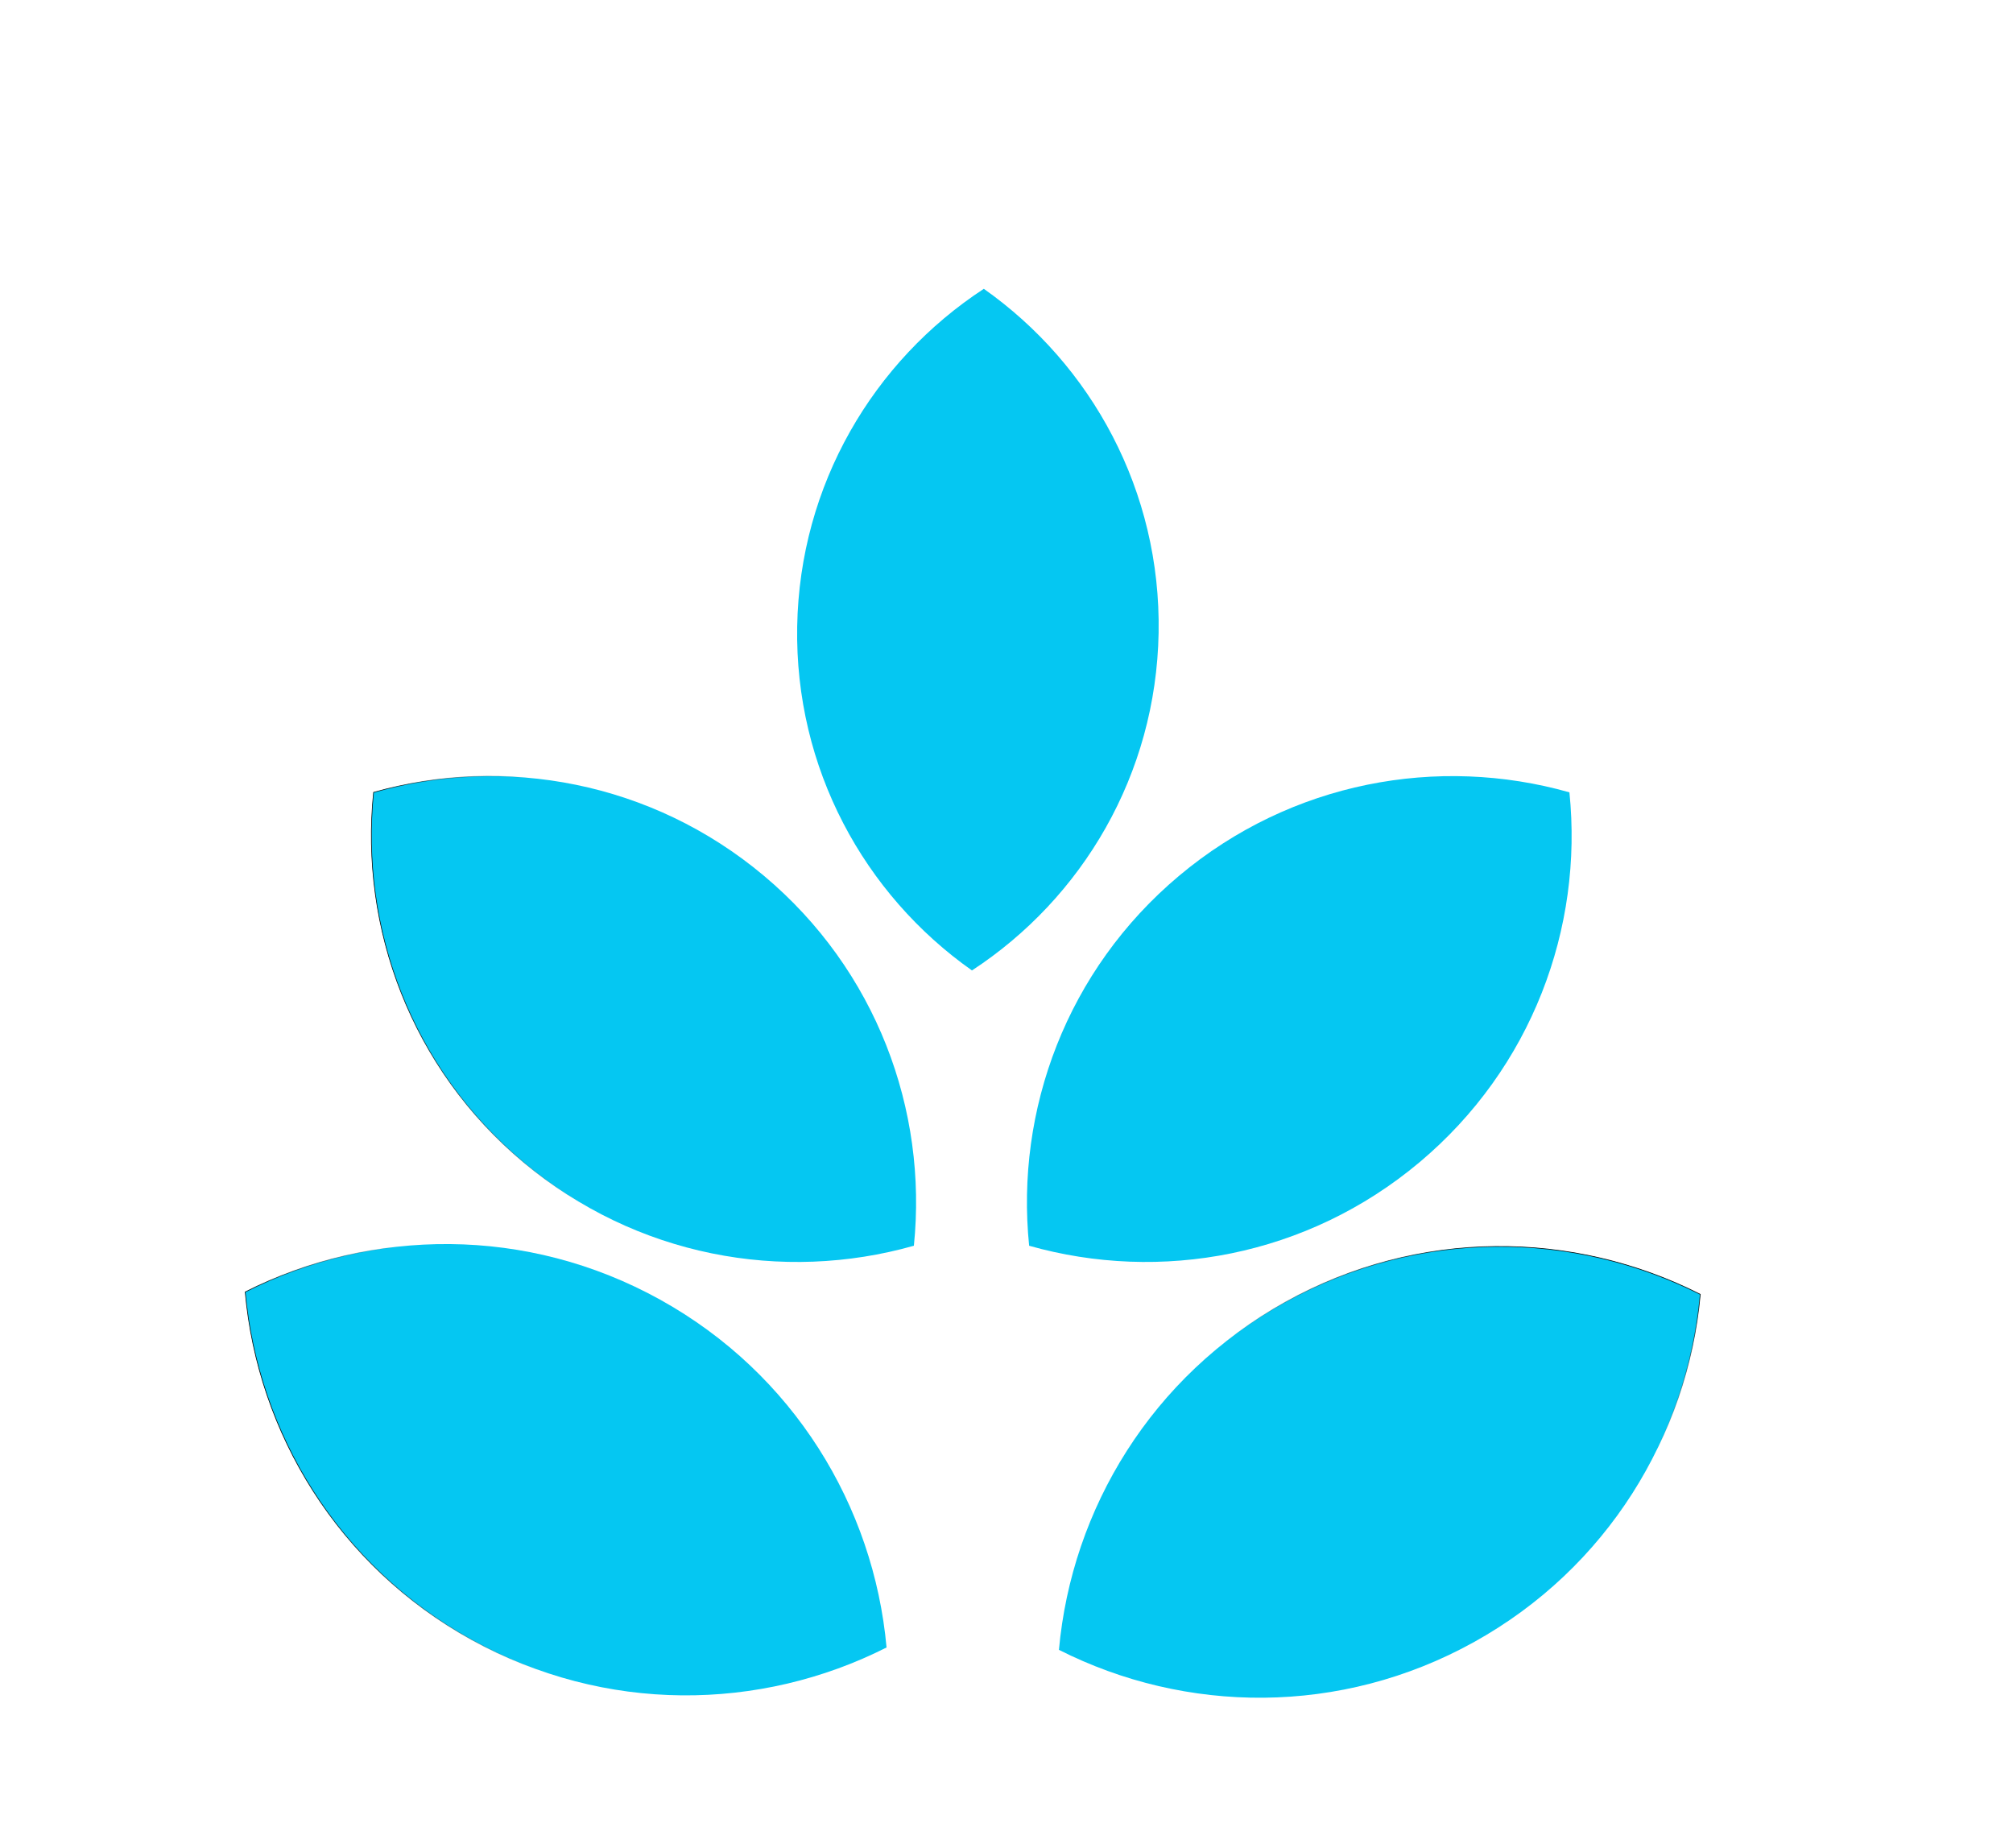
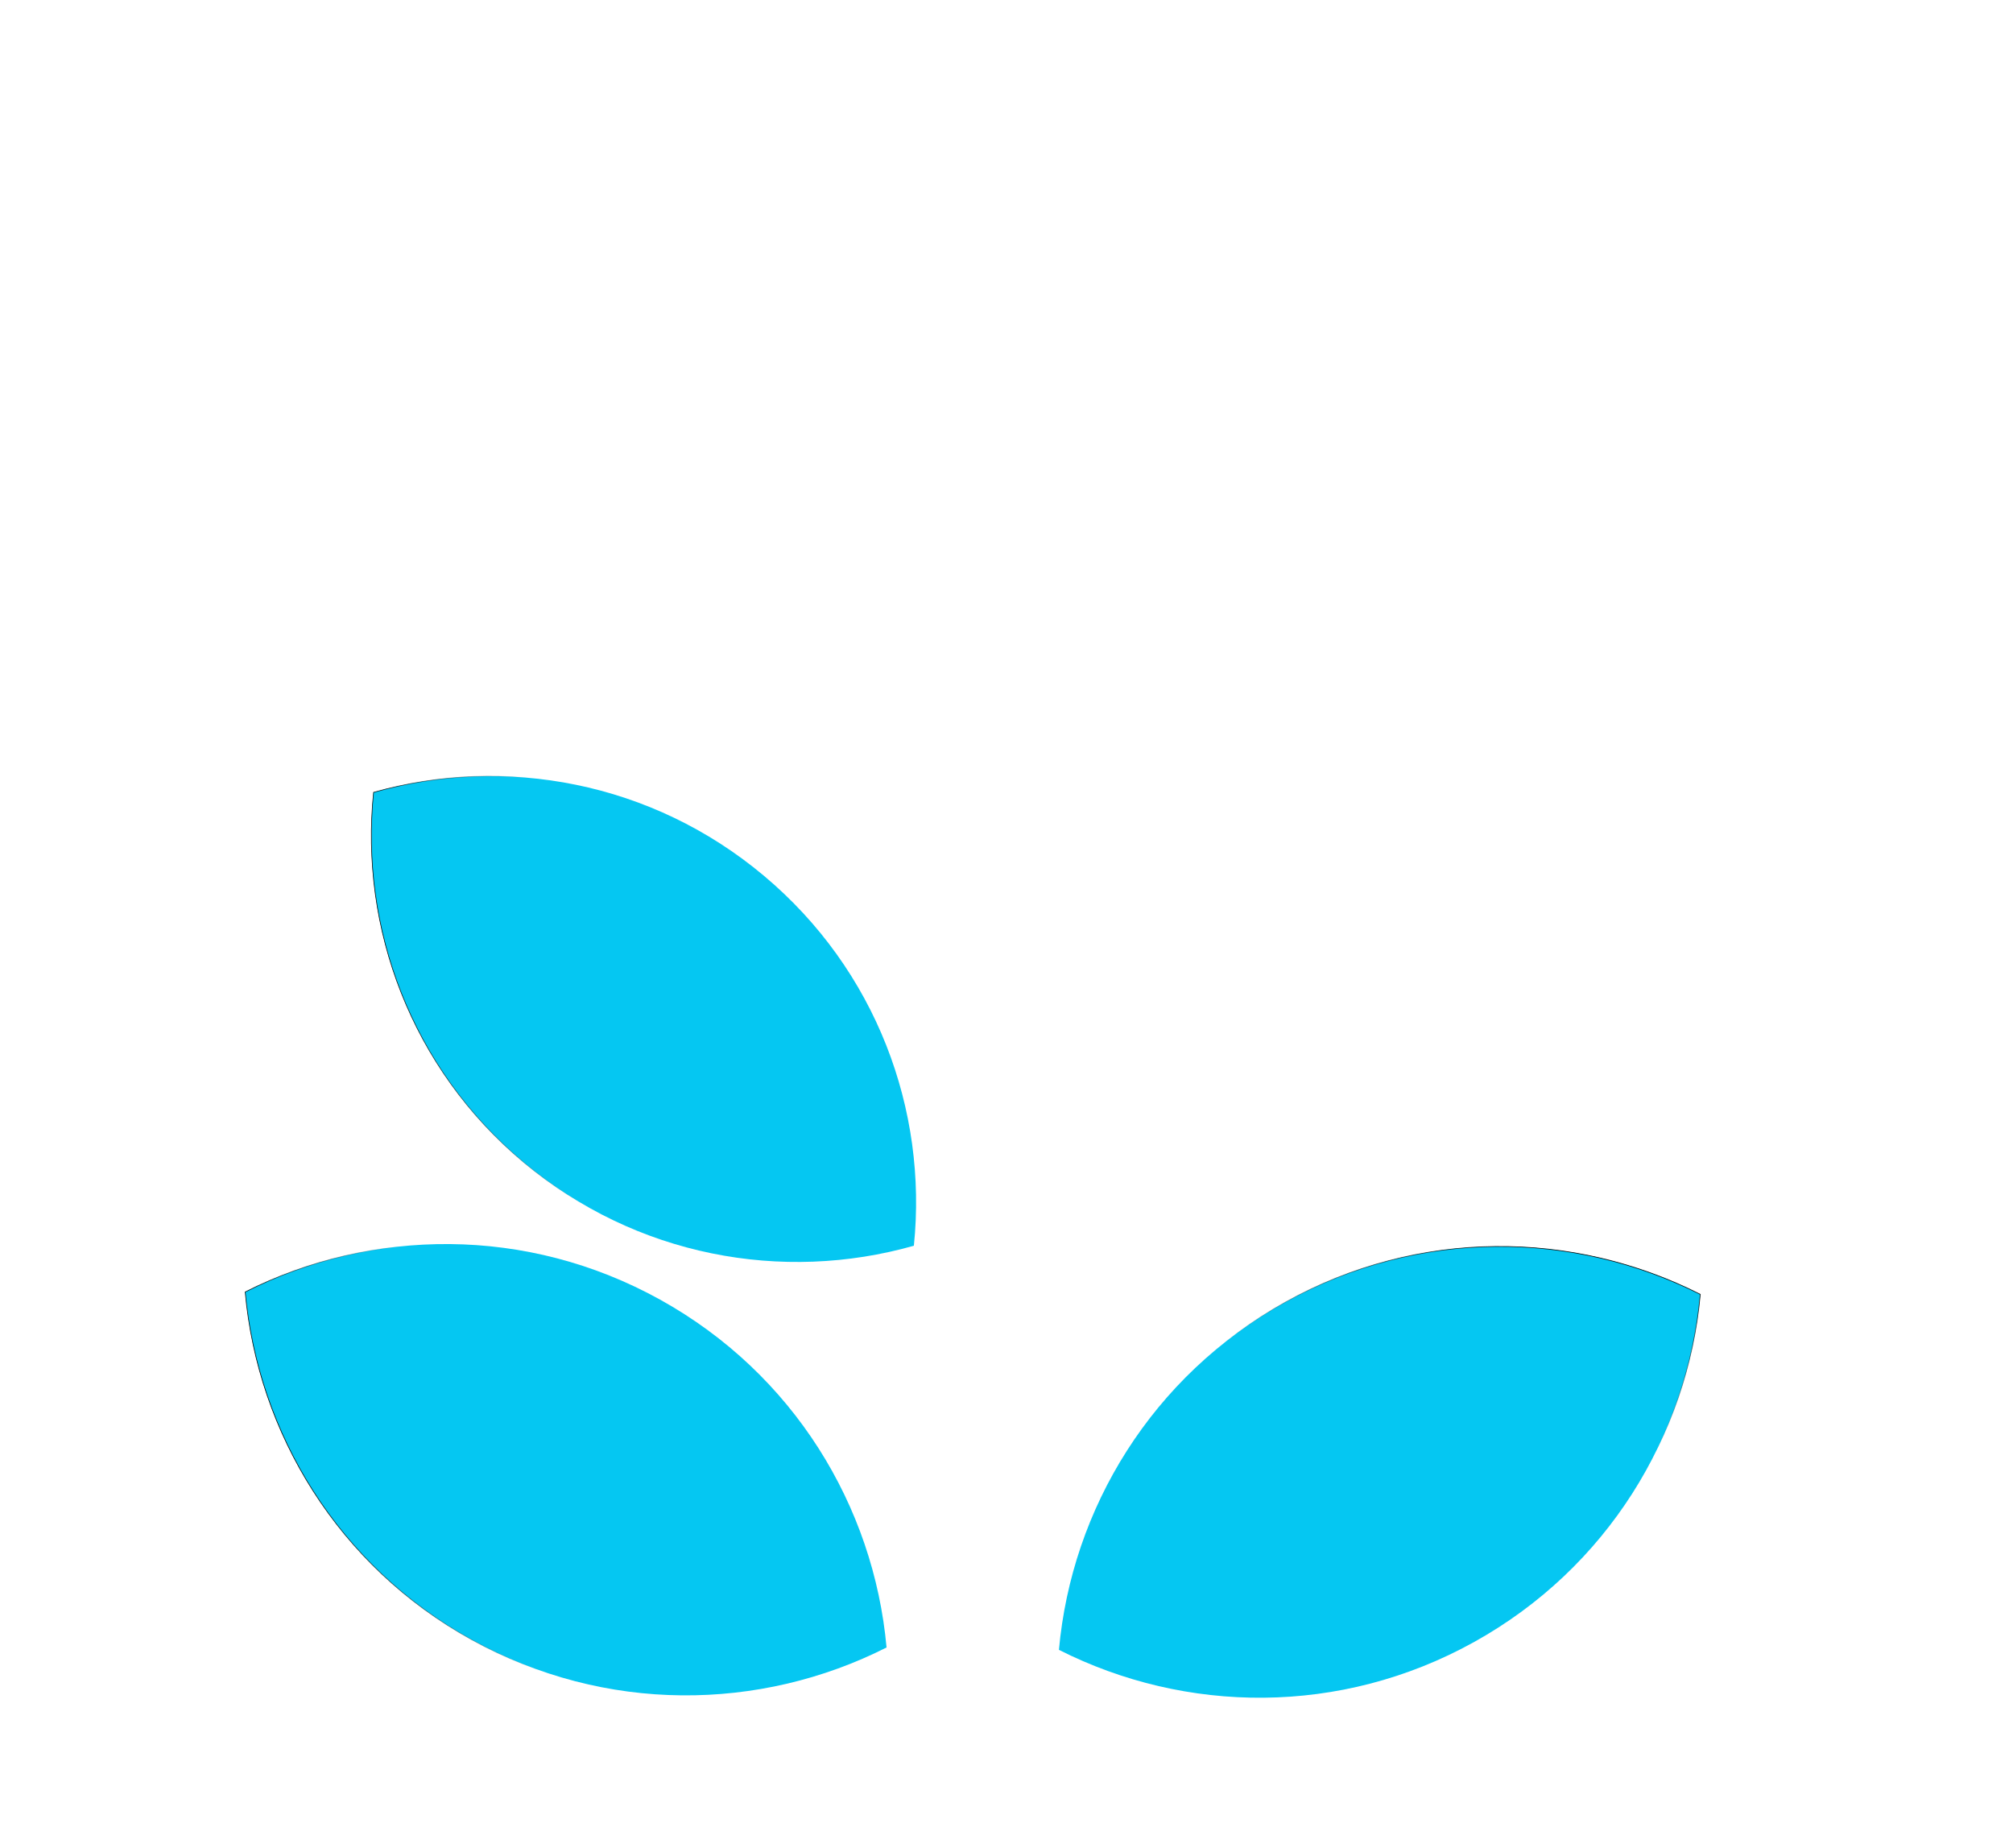
<svg xmlns="http://www.w3.org/2000/svg" xmlns:ns1="http://sodipodi.sourceforge.net/DTD/sodipodi-0.dtd" xmlns:ns2="http://www.inkscape.org/namespaces/inkscape" xmlns:xlink="http://www.w3.org/1999/xlink" viewBox="0 0 1697.02 1557.74" version="1.1" id="svg4658" ns1:docname="blau_ohneText.svg" ns2:version="0.92.4 (5da689c313, 2019-01-14)">
  <ns1:namedview pagecolor="#ffffff" bordercolor="#666666" borderopacity="1" objecttolerance="10" gridtolerance="10" guidetolerance="10" ns2:pageopacity="0" ns2:pageshadow="2" ns2:window-width="1920" ns2:window-height="986" id="namedview4660" showgrid="false" ns2:zoom="0.15150154" ns2:cx="-598.57577" ns2:cy="412.24169" ns2:window-x="-11" ns2:window-y="-11" ns2:window-maximized="1" ns2:current-layer="Layer_2" />
  <defs id="defs4646">
    <linearGradient ns2:collect="always" id="linearGradient5211">
      <stop style="stop-color:#000000;stop-opacity:1;" offset="0" id="stop5207" />
      <stop style="stop-color:#000000;stop-opacity:0;" offset="1" id="stop5209" />
    </linearGradient>
    <style id="style4644">.cls-1{fill:#05c7f2;}</style>
    <linearGradient ns2:collect="always" xlink:href="#linearGradient5211" id="linearGradient5213" x1="2.334" y1="703.62" x2="266.037" y2="717.622" gradientUnits="userSpaceOnUse" />
    <linearGradient ns2:collect="always" xlink:href="#linearGradient5211" id="linearGradient5255" gradientUnits="userSpaceOnUse" x1="2.334" y1="703.62" x2="266.037" y2="717.622" gradientTransform="rotate(10,1340.449,1320.161)" />
    <linearGradient ns2:collect="always" xlink:href="#linearGradient5211" id="linearGradient5259" gradientUnits="userSpaceOnUse" x1="2.334" y1="703.62" x2="266.037" y2="717.622" gradientTransform="rotate(-10,361.853,1260.189)" />
    <linearGradient gradientTransform="matrix(0.534,-0.205,0.205,0.534,44.621,706.561)" ns2:collect="always" xlink:href="#linearGradient5211" id="linearGradient5259-2" gradientUnits="userSpaceOnUse" x1="2.334" y1="703.62" x2="266.037" y2="717.622" />
    <linearGradient gradientTransform="matrix(-0.413,0.335,-0.335,-0.413,1753.131,558.682)" ns2:collect="always" xlink:href="#linearGradient5211" id="linearGradient5255-3-6" gradientUnits="userSpaceOnUse" x1="2.334" y1="703.62" x2="266.037" y2="717.622" />
    <linearGradient gradientTransform="matrix(-0.109,0.561,-0.561,-0.109,1843.718,1156.379)" ns2:collect="always" xlink:href="#linearGradient5211" id="linearGradient5259-2-3" gradientUnits="userSpaceOnUse" x1="2.334" y1="703.62" x2="266.037" y2="717.622" />
  </defs>
  <title id="title4648">Asset 6</title>
  <g id="Layer_2" data-name="Layer 2">
    <g id="Layer_1-2" data-name="Layer 1" style="fill-opacity:1;stroke:url(#linearGradient5213)" transform="matrix(0.55,0,0,0.55,349.435,231.914)">
-       <path class="cls-1" d="m 1540.41,1359.825 c -172.22,144.51 -397.146,184.926 -598.301,127.909 -21.2,-208.022 57.618,-422.534 229.839,-567.054 172.222,-144.52 397.147,-184.936 598.297,-127.89 21.242,208.009 -57.614,422.514 -229.836,567.034 z" id="path4650" style="fill:#05c7f2;fill-opacity:1;stroke:url(#linearGradient5255)" ns2:connector-curvature="0" />
      <path class="cls-1" d="M 535.603,920.671 C 707.823,1065.18 786.685,1279.715 765.441,1487.714 564.291,1544.76 339.326,1504.351 167.143,1359.825 -5.039,1215.298 -83.974,1000.807 -62.732,792.798 138.418,735.752 363.383,776.161 535.603,920.671 Z" id="path4654" style="fill:#05c7f2;fill-opacity:1;stroke:url(#linearGradient5259)" ns2:connector-curvature="0" />
    </g>
    <path class="cls-1" d="m 556.514,1095.612 c 112.436,62.324 180.11,174.141 190.879,293.211 -106.683,53.968 -237.368,55.831 -349.784,-6.507 -112.417,-62.338 -180.127,-174.122 -190.899,-293.197 106.684,-53.968 237.368,-55.831 349.804,6.494 z" id="path4654-5" style="fill:#05c7f2;fill-opacity:1;stroke:url(#linearGradient5259-2);stroke-width:0.572" ns2:connector-curvature="0" />
-     <path class="cls-1" d="m 672.054,528.118 c 2.086,-119.493 64.315,-223.829 157.345,-284.647 90.852,64.044 149.426,170.478 147.343,289.976 -2.082,119.498 -64.312,223.833 -157.351,284.639 C 728.529,754.063 669.971,647.616 672.054,528.118 Z" id="path4650-3-9" style="fill:#05c7f2;fill-opacity:1;stroke:url(#linearGradient5255-3-6);stroke-width:0.532;stroke-miterlimit:4;stroke-dasharray:none" ns2:connector-curvature="0" />
    <path class="cls-1" d="m 1242.522,1384.323 c -112.436,62.325 -243.123,60.461 -349.807,6.497 10.766,-119.071 78.438,-230.885 190.876,-293.186 112.438,-62.301 243.117,-60.486 349.806,-6.52 -10.767,119.071 -78.439,230.885 -190.875,293.209 z" id="path4654-5-3" style="fill:#05c7f2;fill-opacity:1;stroke:url(#linearGradient5259-2-3);stroke-width:0.572" ns2:connector-curvature="0" />
  </g>
</svg>